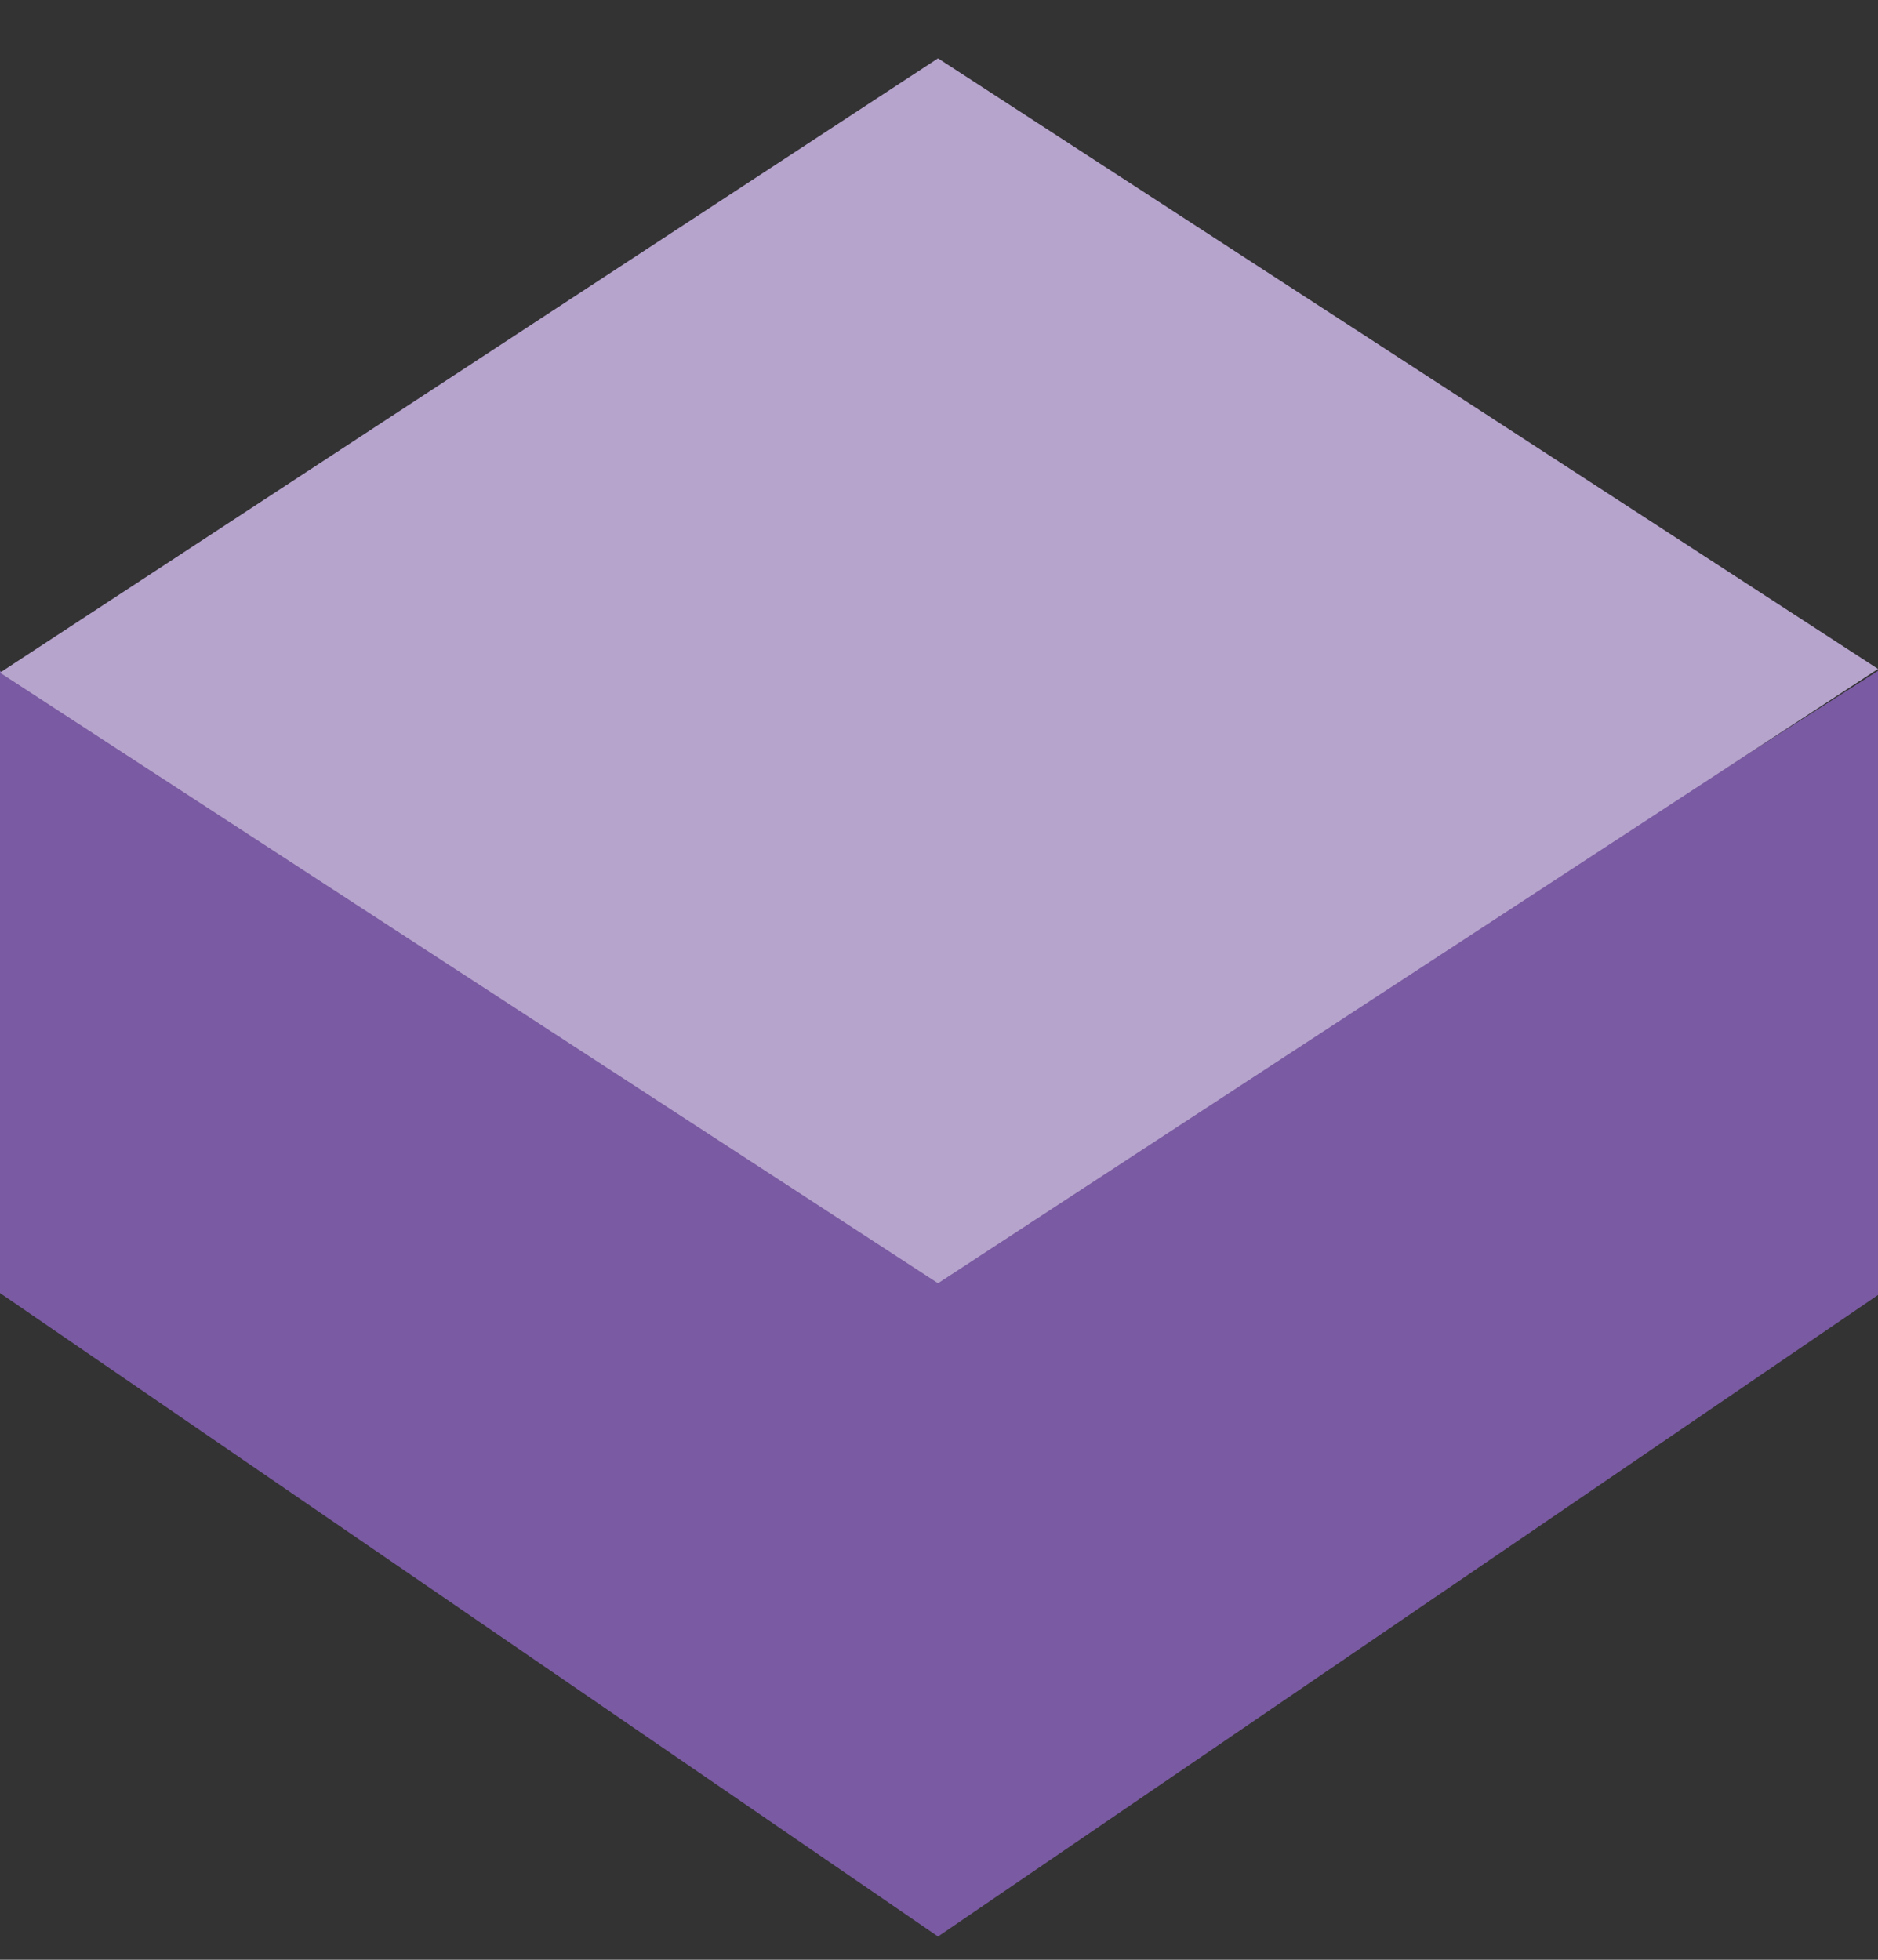
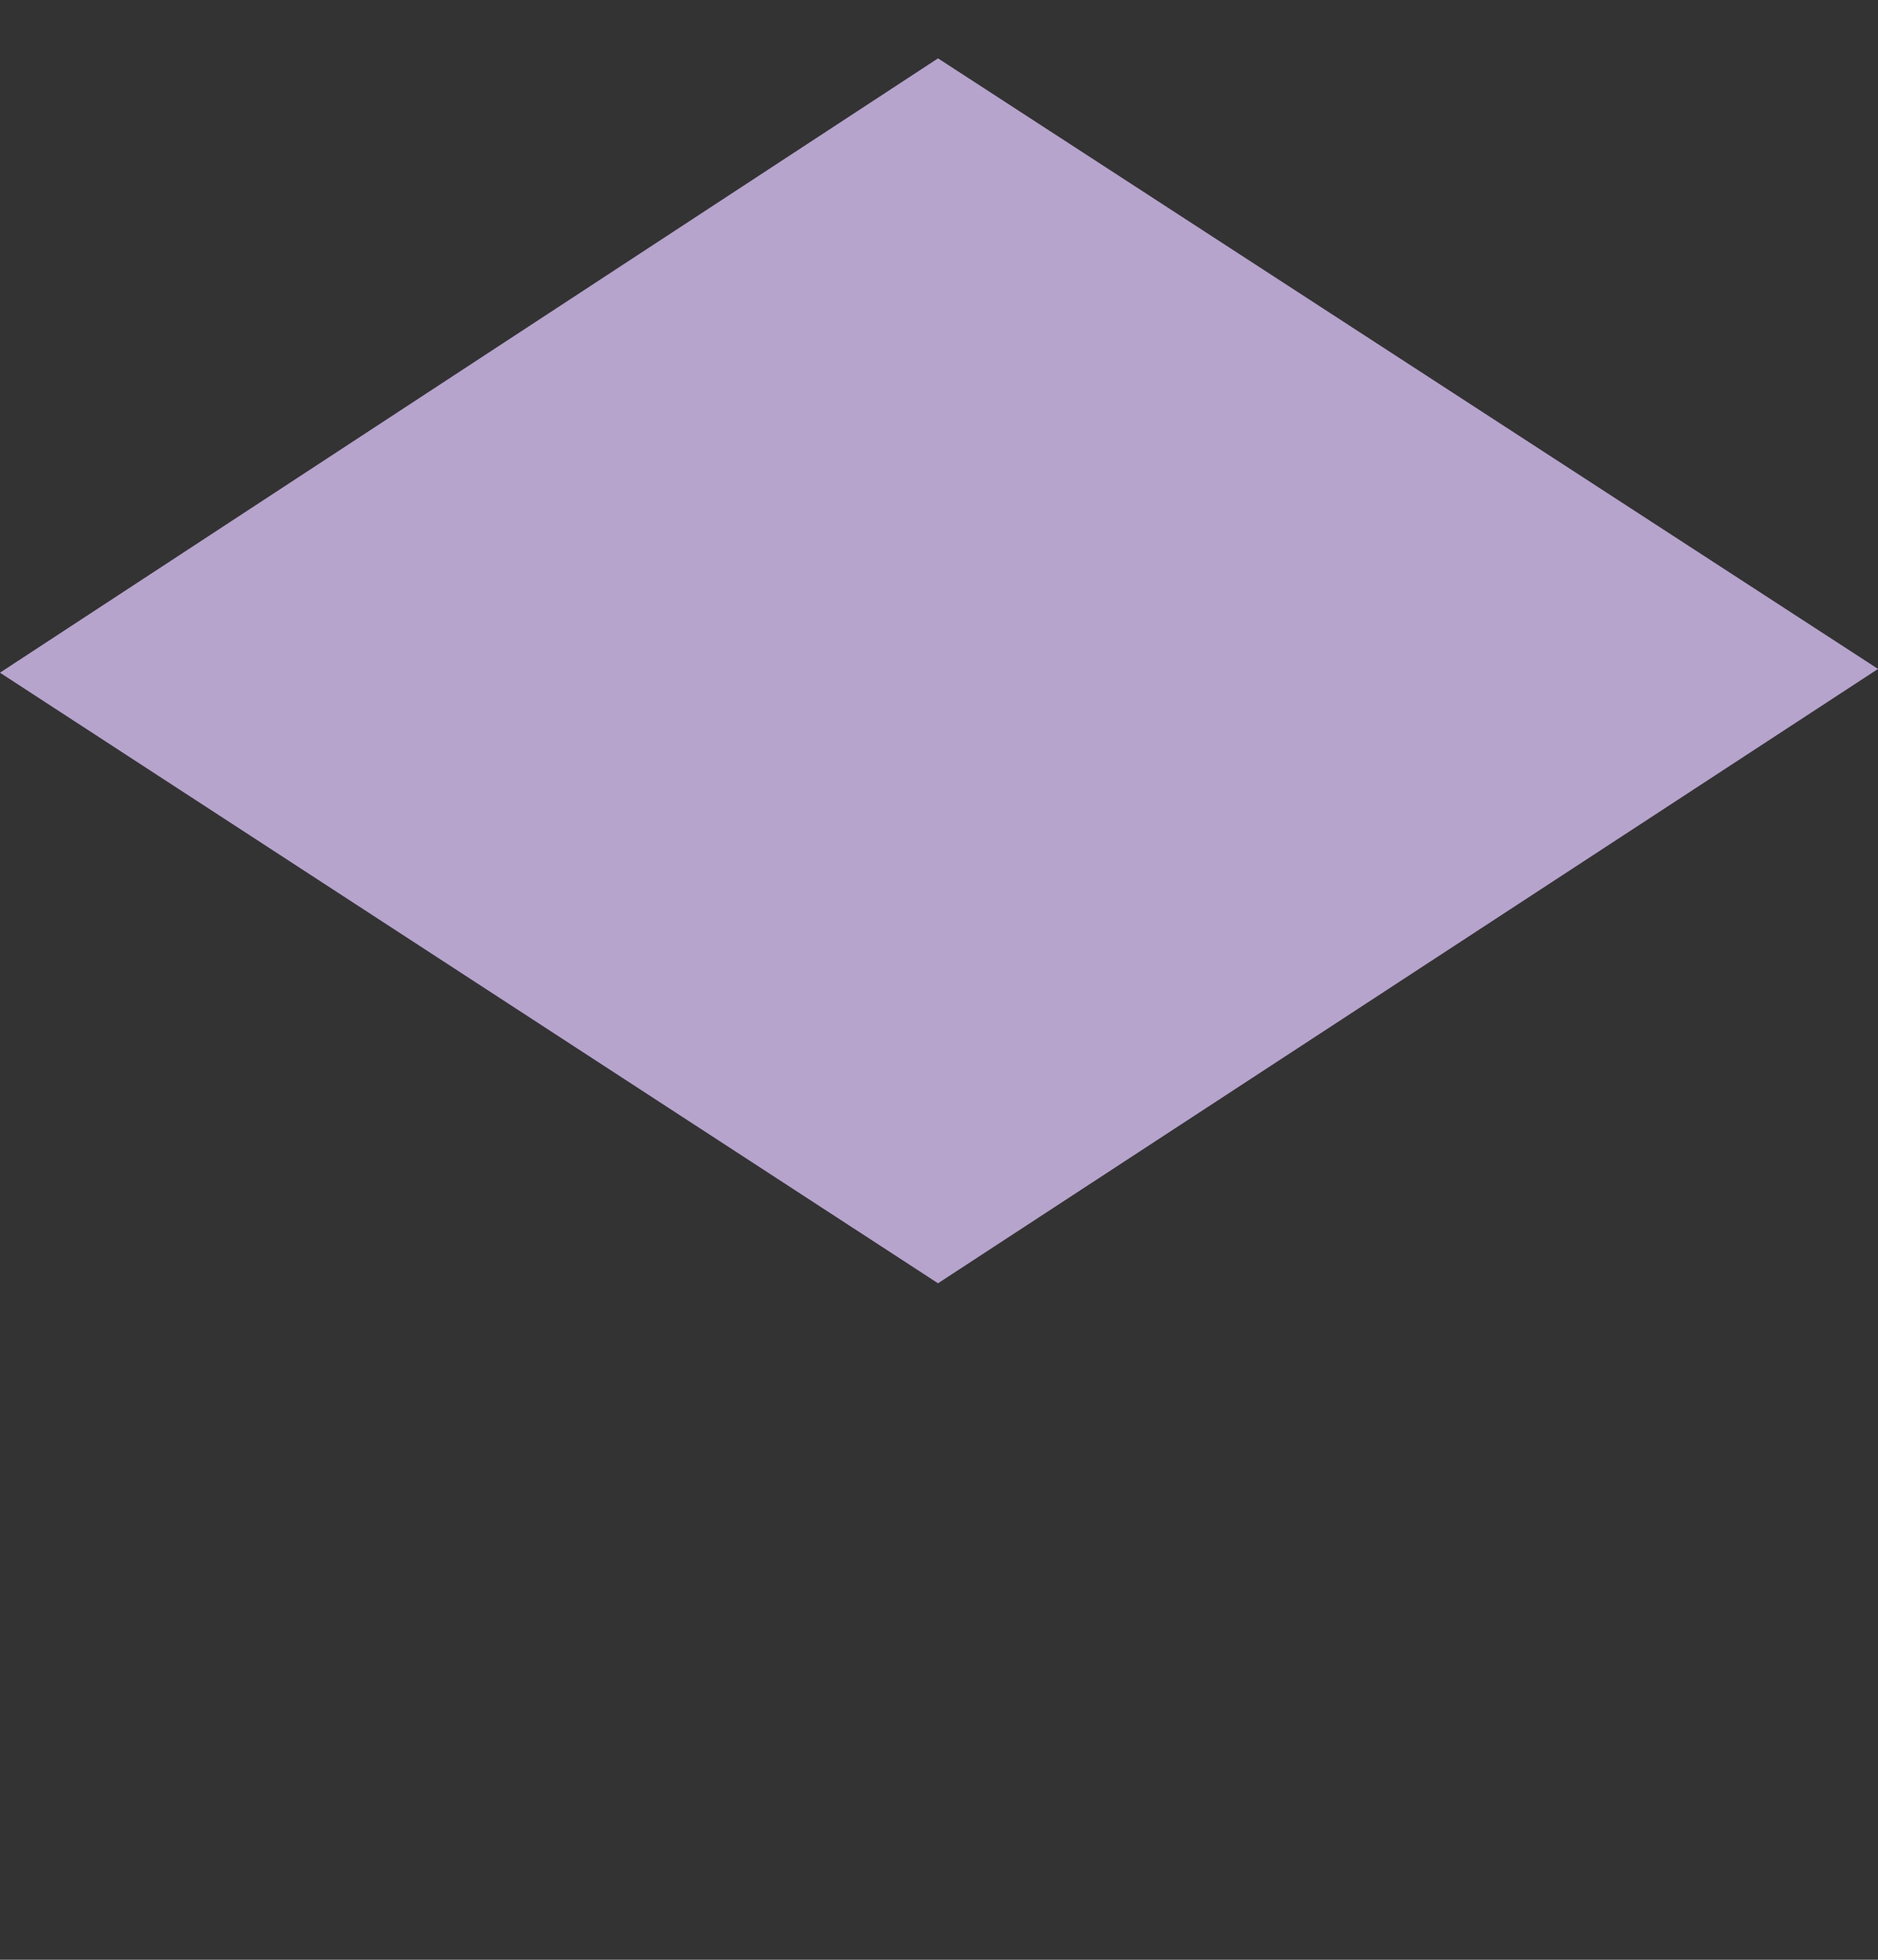
<svg xmlns="http://www.w3.org/2000/svg" width="23" height="24" viewBox="0 0 23 24" fill="none">
  <rect x="0" y="0" width="23" height="24" fill="#333333" stroke="none" />
-   <path d="M0 8.215L11.488 15.571L23 8.215V15.859L11.488 23.715L0 15.835V8.215Z" fill="#7A5AA2" />
  <path d="M0 8.238L11.488 0.715L23 8.192L11.488 15.715L0 8.238Z" fill="#7A5AA2" />
  <path opacity="0.45" d="M0 8.238L11.488 0.715L23 8.192L11.488 15.715L0 8.238Z" fill="white" />
</svg>